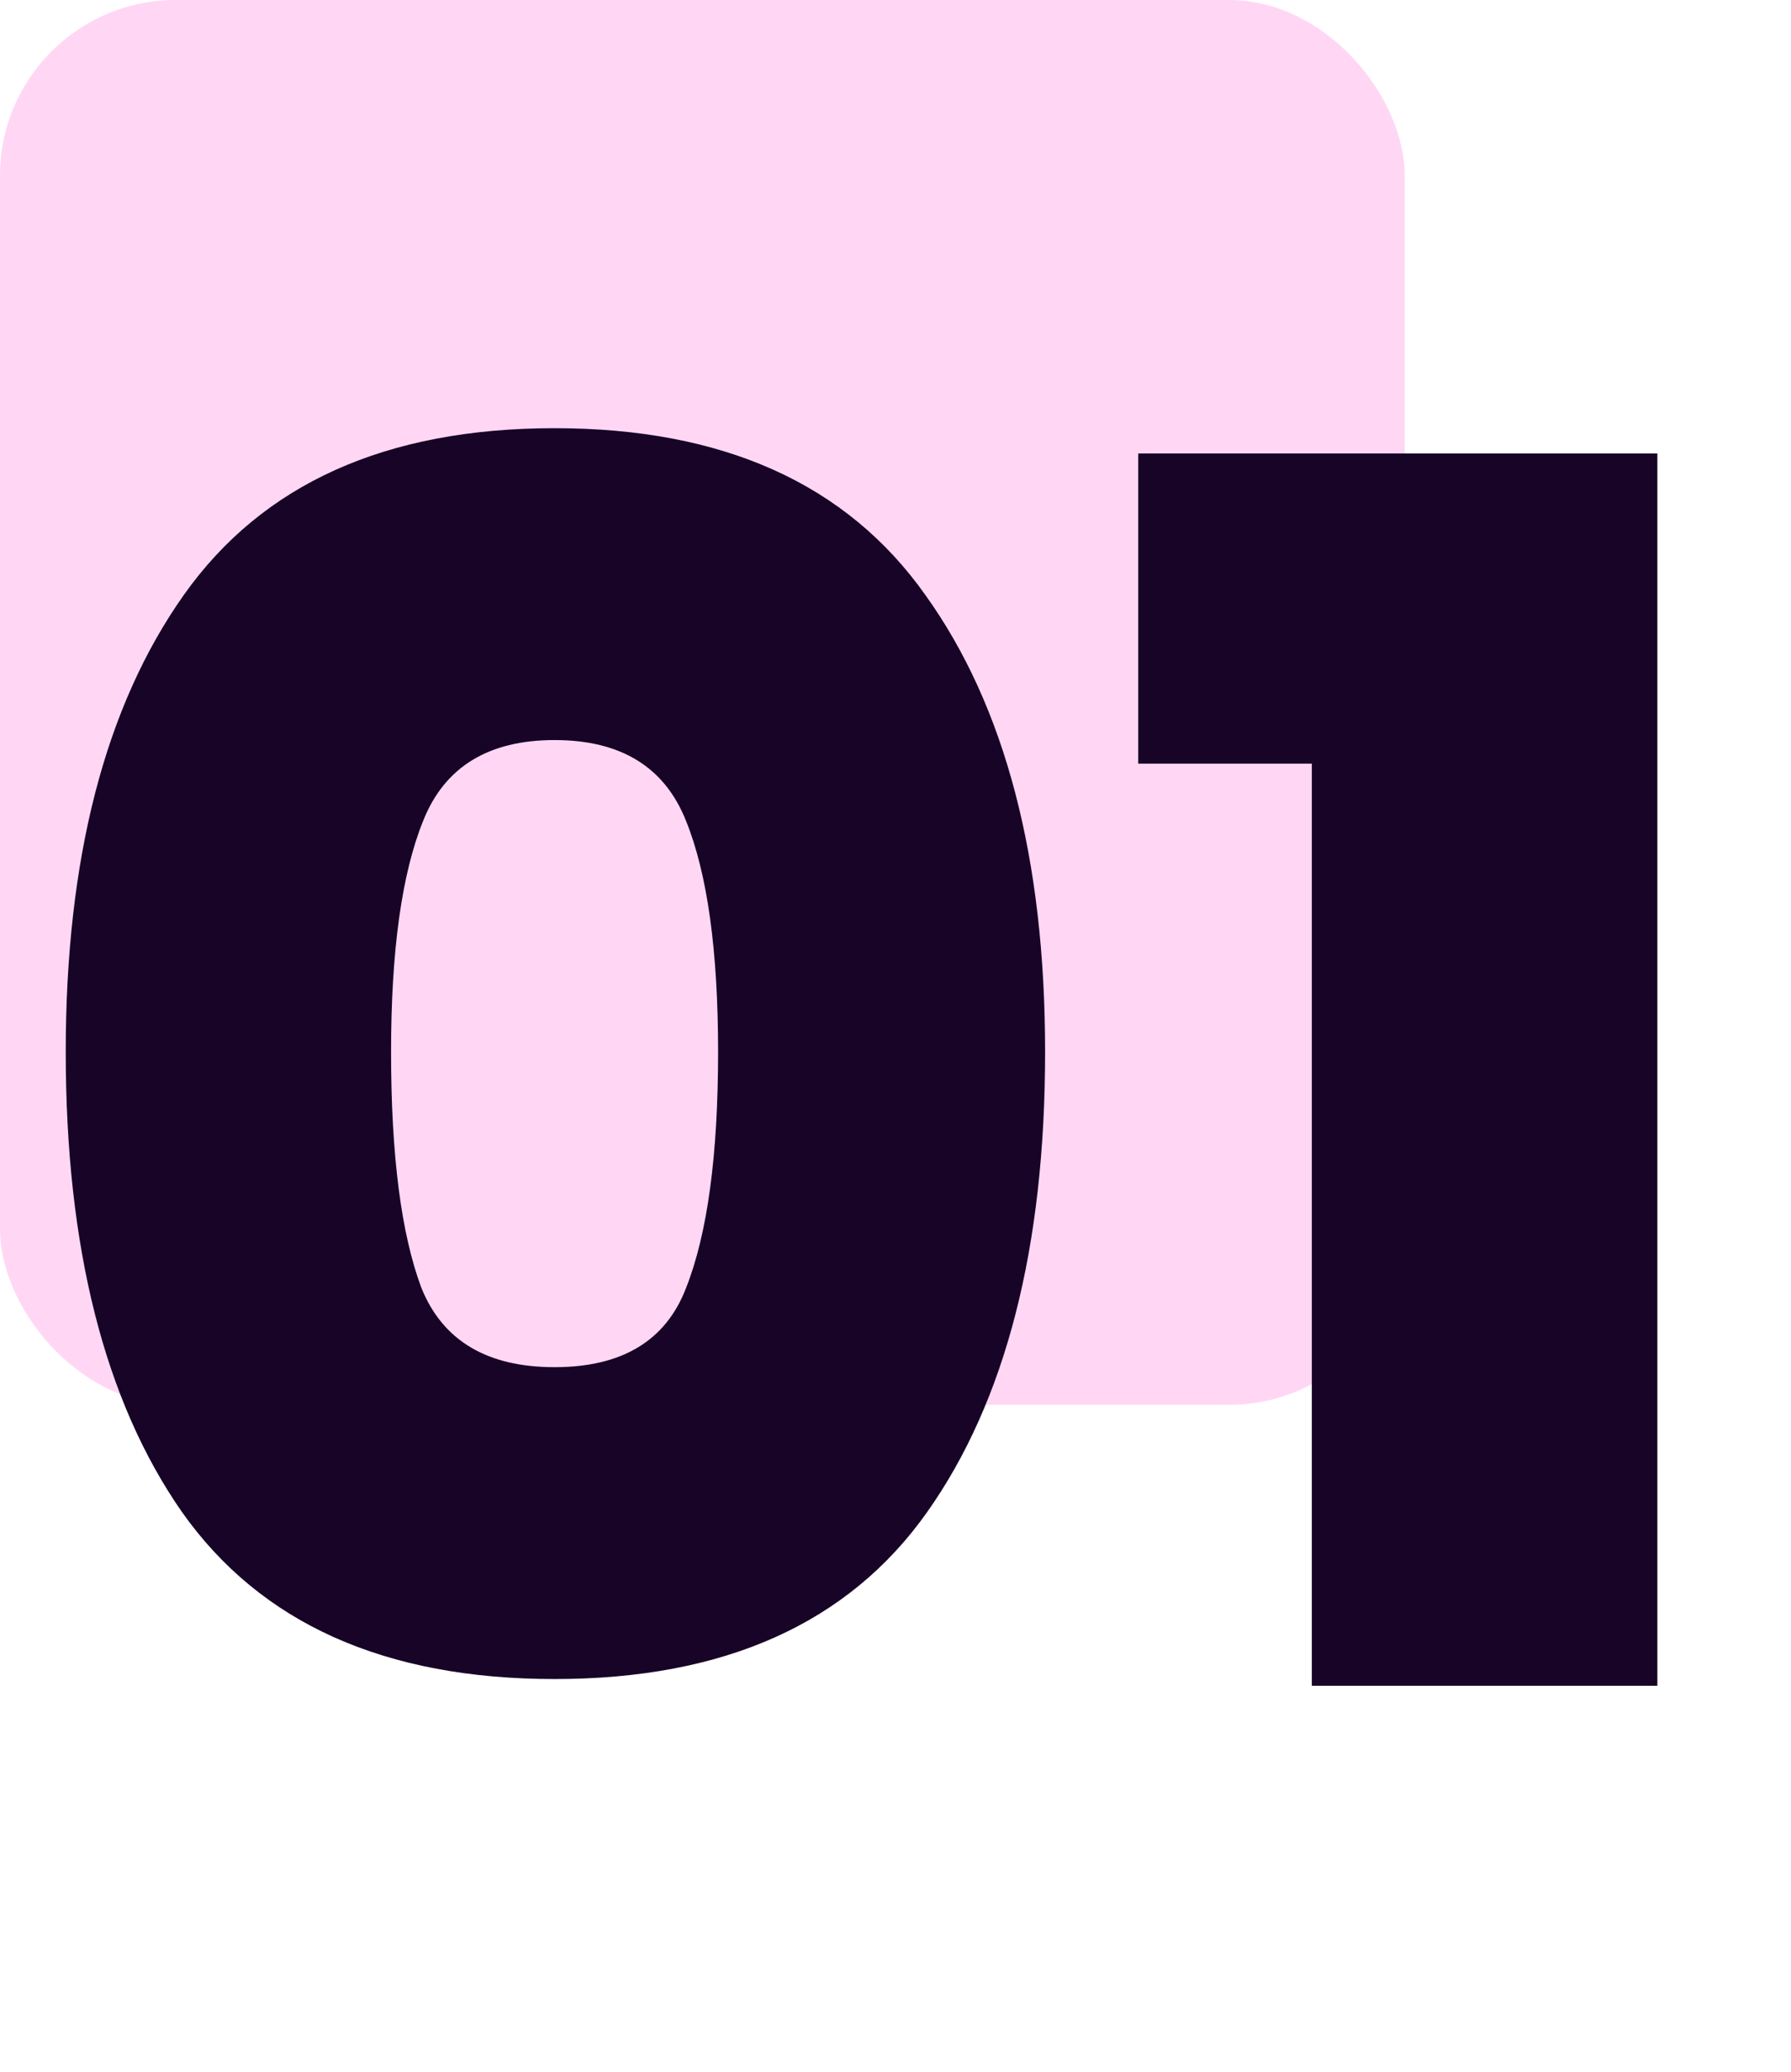
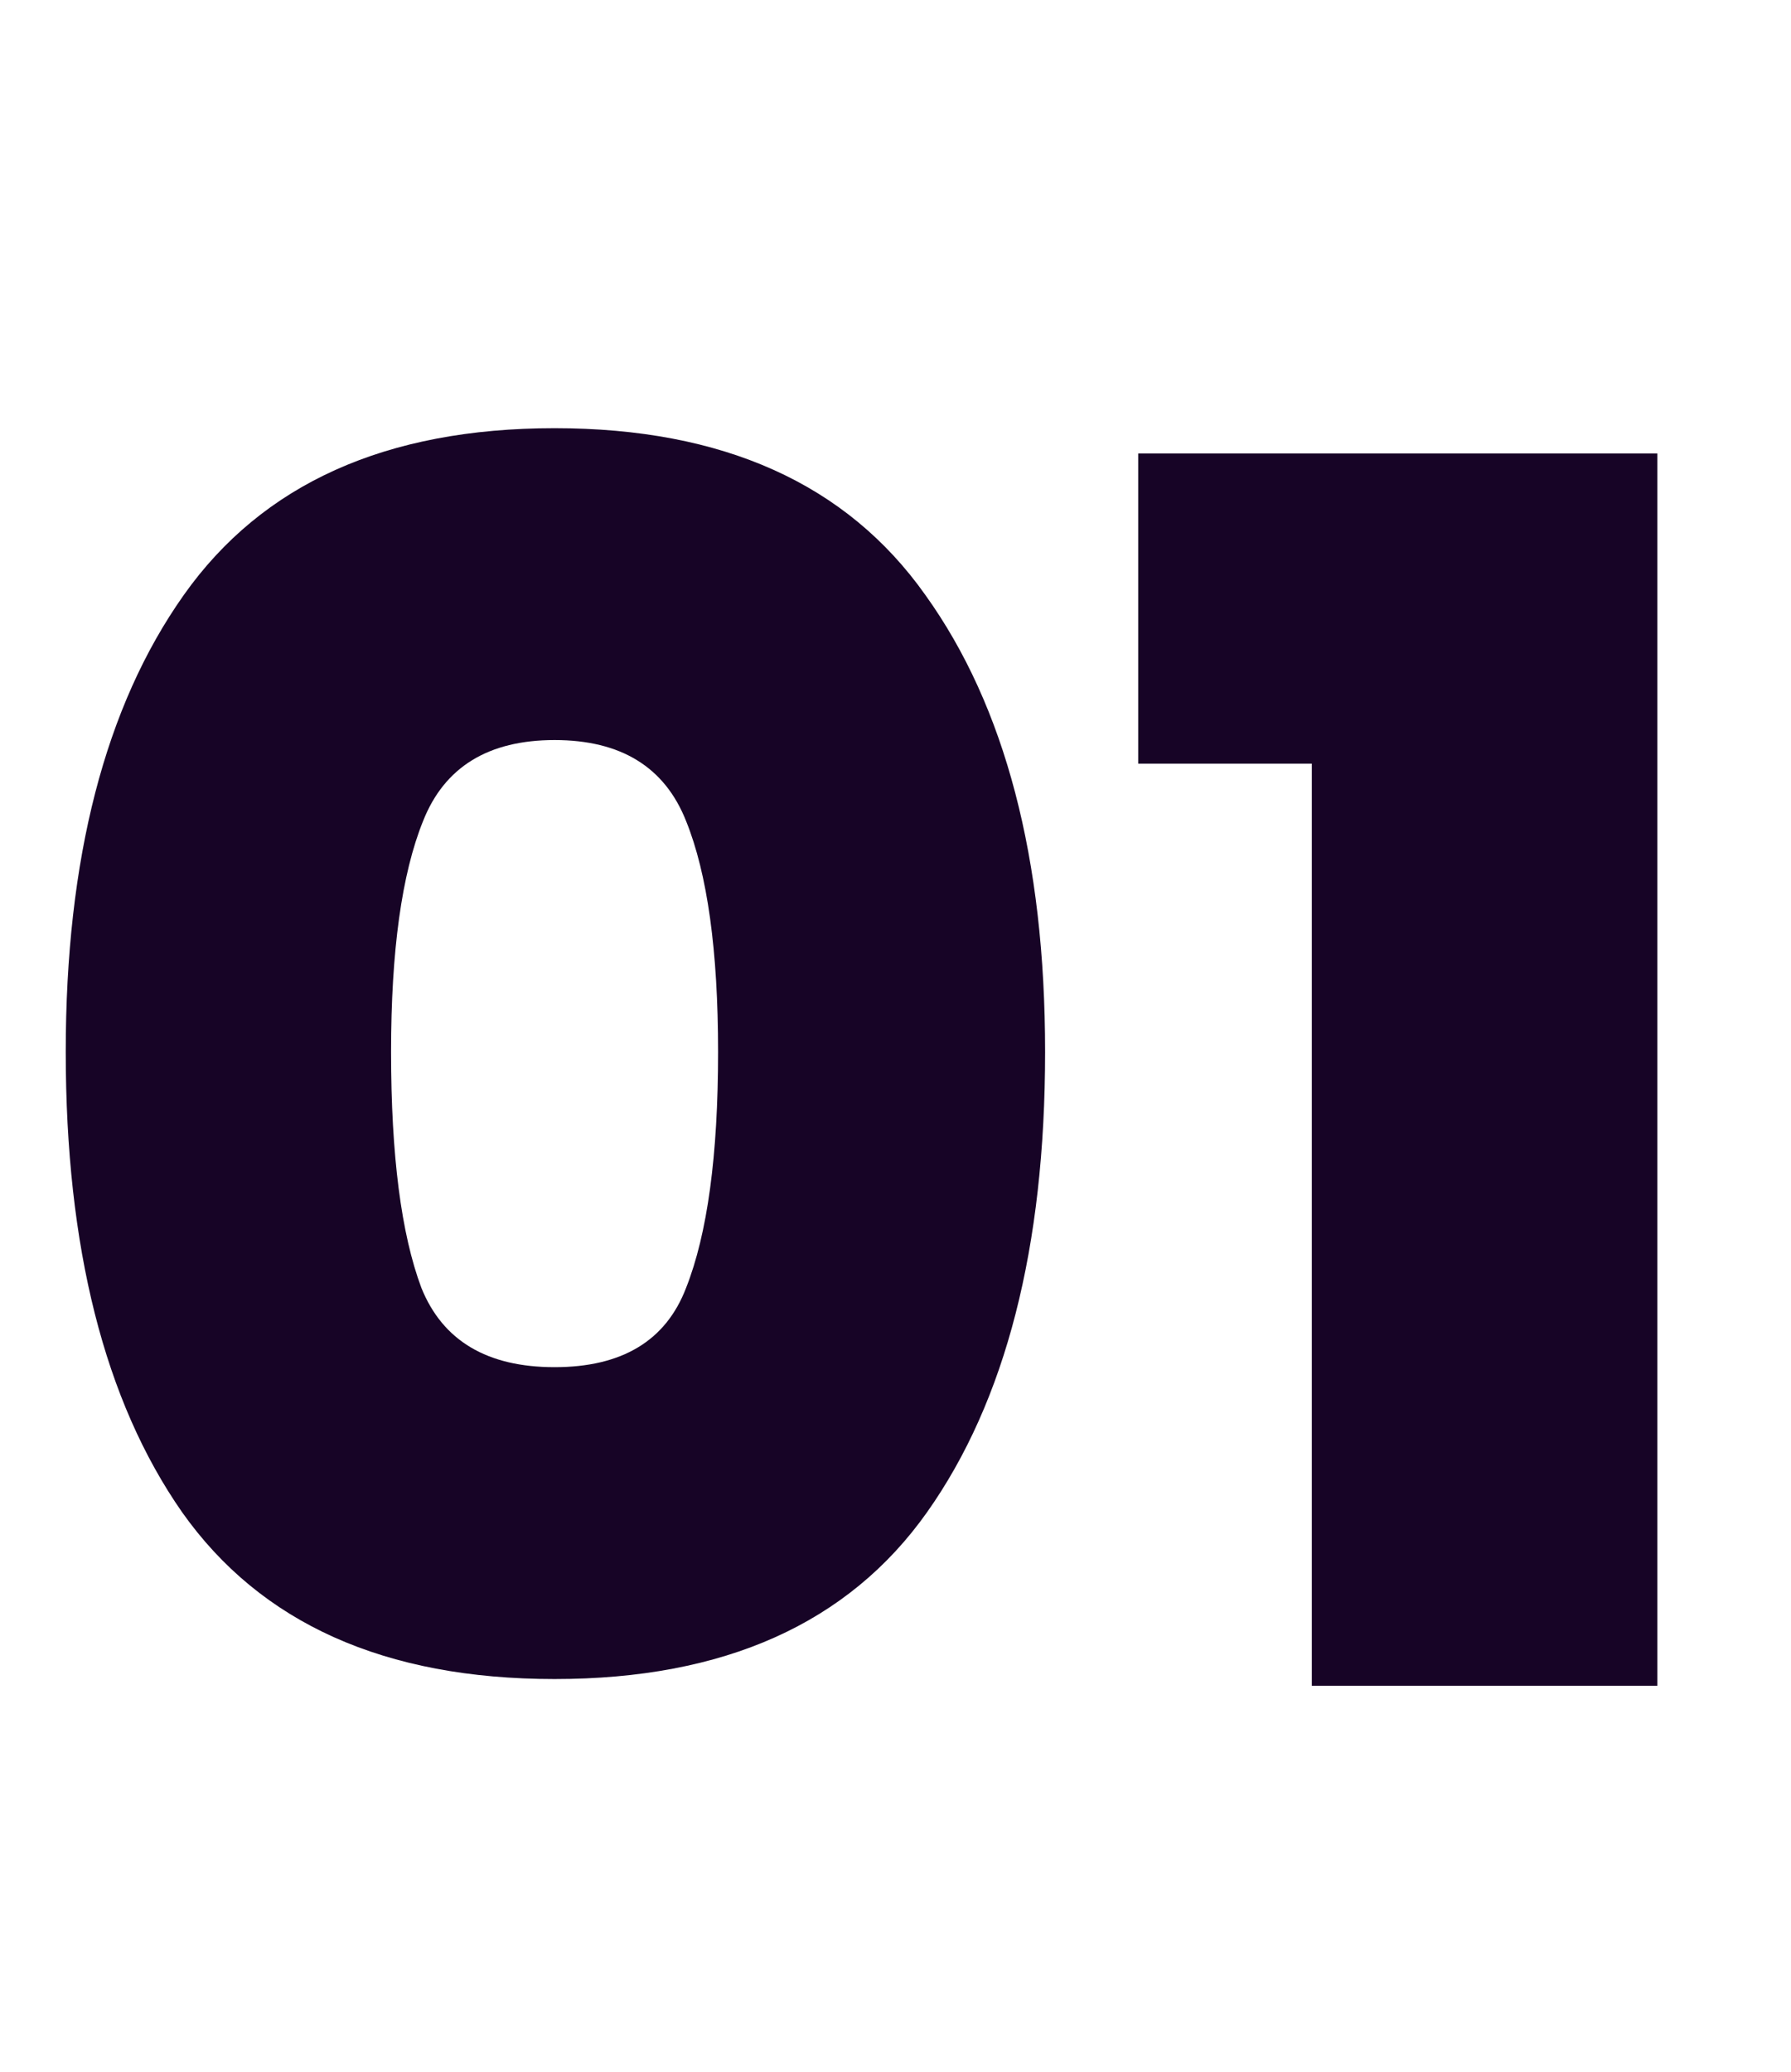
<svg xmlns="http://www.w3.org/2000/svg" width="51" height="59" viewBox="0 0 51 59" fill="none">
-   <rect width="40" height="40" rx="5" fill="#FFD7F4" />
-   <path d="M1.872 29.952C1.872 24.448 2.992 20.112 5.232 16.944C7.472 13.776 10.992 12.192 15.792 12.192C20.592 12.192 24.112 13.776 26.352 16.944C28.624 20.112 29.76 24.448 29.76 29.952C29.76 35.52 28.64 39.888 26.4 43.056C24.16 46.224 20.624 47.808 15.792 47.808C10.96 47.808 7.424 46.224 5.184 43.056C2.976 39.888 1.872 35.52 1.872 29.952ZM20.448 29.952C20.448 27.072 20.144 24.88 19.536 23.376C18.928 21.84 17.68 21.072 15.792 21.072C13.904 21.072 12.656 21.84 12.048 23.376C11.44 24.88 11.136 27.072 11.136 29.952C11.136 32.896 11.424 35.136 12 36.672C12.608 38.176 13.872 38.928 15.792 38.928C17.712 38.928 18.96 38.176 19.536 36.672C20.144 35.136 20.448 32.896 20.448 29.952ZM32.411 21.744V12.912H47.195V48H37.355V21.744H32.411Z" fill="#170426" />
+   <path d="M1.872 29.952C1.872 24.448 2.992 20.112 5.232 16.944C7.472 13.776 10.992 12.192 15.792 12.192C20.592 12.192 24.112 13.776 26.352 16.944C28.624 20.112 29.76 24.448 29.76 29.952C29.76 35.52 28.64 39.888 26.4 43.056C24.16 46.224 20.624 47.808 15.792 47.808C10.96 47.808 7.424 46.224 5.184 43.056C2.976 39.888 1.872 35.52 1.872 29.952ZM20.448 29.952C20.448 27.072 20.144 24.88 19.536 23.376C18.928 21.84 17.68 21.072 15.792 21.072C13.904 21.072 12.656 21.84 12.048 23.376C11.44 24.88 11.136 27.072 11.136 29.952C11.136 32.896 11.424 35.136 12 36.672C12.608 38.176 13.872 38.928 15.792 38.928C17.712 38.928 18.96 38.176 19.536 36.672C20.144 35.136 20.448 32.896 20.448 29.952ZM32.411 21.744V12.912H47.195V48H37.355V21.744H32.411" fill="#170426" />
</svg>